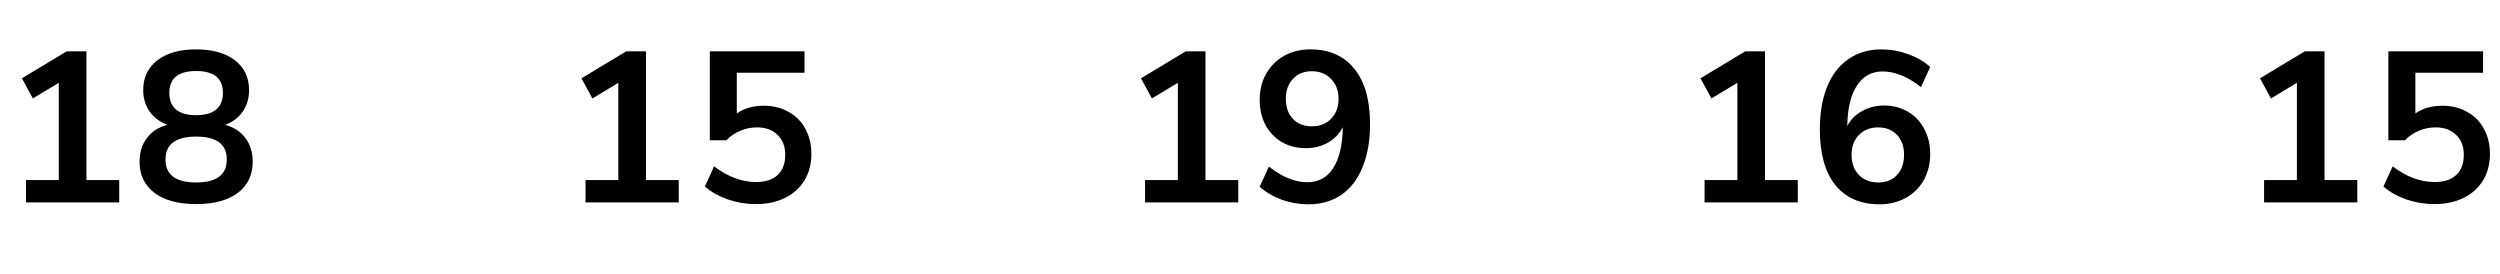
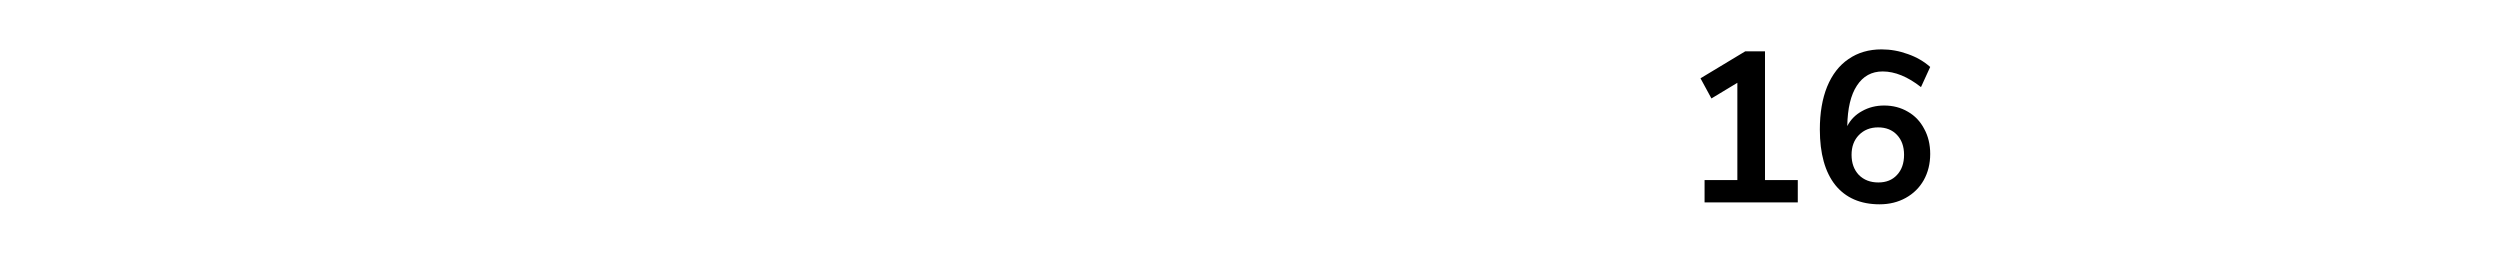
<svg xmlns="http://www.w3.org/2000/svg" width="210" height="23" viewBox="0 0 210 23" fill="none">
-   <path d="M7.26 15.128H10.014V17H2.184V15.128H4.938V6.956L2.76 8.27L1.842 6.578L5.604 4.31H7.26V15.128ZM18.905 10.484C19.649 10.688 20.219 11.06 20.615 11.6C21.023 12.14 21.227 12.8 21.227 13.58C21.227 14.696 20.807 15.572 19.967 16.208C19.127 16.832 17.963 17.144 16.475 17.144C14.987 17.144 13.823 16.832 12.983 16.208C12.143 15.572 11.723 14.696 11.723 13.58C11.723 12.8 11.927 12.14 12.335 11.6C12.743 11.048 13.319 10.676 14.063 10.484C13.427 10.244 12.929 9.872 12.569 9.368C12.209 8.852 12.029 8.252 12.029 7.568C12.029 6.512 12.425 5.678 13.217 5.066C14.009 4.454 15.095 4.148 16.475 4.148C17.855 4.148 18.941 4.454 19.733 5.066C20.525 5.678 20.921 6.512 20.921 7.568C20.921 8.264 20.741 8.87 20.381 9.386C20.021 9.902 19.529 10.268 18.905 10.484ZM16.475 5.966C14.975 5.966 14.225 6.578 14.225 7.802C14.225 8.414 14.411 8.882 14.783 9.206C15.167 9.518 15.731 9.674 16.475 9.674C17.219 9.674 17.777 9.518 18.149 9.206C18.533 8.882 18.725 8.414 18.725 7.802C18.725 6.578 17.975 5.966 16.475 5.966ZM16.475 15.326C18.191 15.326 19.049 14.684 19.049 13.4C19.049 12.116 18.191 11.474 16.475 11.474C14.759 11.474 13.901 12.116 13.901 13.4C13.901 14.684 14.759 15.326 16.475 15.326Z" fill="black" />
-   <path d="M54.26 15.128H57.014V17H49.184V15.128H51.938V6.956L49.76 8.27L48.842 6.578L52.604 4.31H54.26V15.128ZM64.159 8.882C64.951 8.882 65.647 9.056 66.247 9.404C66.859 9.74 67.327 10.214 67.651 10.826C67.987 11.438 68.155 12.14 68.155 12.932C68.155 13.772 67.963 14.51 67.579 15.146C67.195 15.782 66.649 16.274 65.941 16.622C65.245 16.97 64.423 17.144 63.475 17.144C62.683 17.144 61.897 17.012 61.117 16.748C60.349 16.472 59.713 16.112 59.209 15.668L59.983 13.976C61.135 14.852 62.311 15.29 63.511 15.29C64.303 15.29 64.909 15.092 65.329 14.696C65.749 14.3 65.959 13.736 65.959 13.004C65.959 12.296 65.743 11.738 65.311 11.33C64.891 10.91 64.315 10.7 63.583 10.7C63.091 10.7 62.623 10.796 62.179 10.988C61.747 11.168 61.357 11.432 61.009 11.78H59.623V4.31H67.579V6.11H61.891V9.53C62.503 9.098 63.259 8.882 64.159 8.882Z" fill="black" />
-   <path d="M101.26 15.128H104.014V17H96.184V15.128H98.938V6.956L96.76 8.27L95.842 6.578L99.604 4.31H101.26V15.128ZM110.061 4.148C111.669 4.148 112.905 4.694 113.769 5.786C114.645 6.866 115.083 8.414 115.083 10.43C115.083 11.822 114.873 13.028 114.453 14.048C114.045 15.056 113.451 15.83 112.671 16.37C111.891 16.898 110.967 17.162 109.899 17.162C109.143 17.162 108.405 17.036 107.685 16.784C106.965 16.52 106.341 16.154 105.813 15.686L106.587 13.994C107.703 14.87 108.777 15.308 109.809 15.308C110.757 15.308 111.483 14.912 111.987 14.12C112.503 13.328 112.773 12.182 112.797 10.682C112.521 11.222 112.107 11.654 111.555 11.978C111.003 12.29 110.385 12.446 109.701 12.446C108.945 12.446 108.273 12.278 107.685 11.942C107.097 11.594 106.635 11.114 106.299 10.502C105.975 9.878 105.813 9.17 105.813 8.378C105.813 7.562 105.993 6.836 106.353 6.2C106.725 5.552 107.229 5.048 107.865 4.688C108.513 4.328 109.245 4.148 110.061 4.148ZM110.187 10.61C110.859 10.61 111.399 10.4 111.807 9.98C112.227 9.548 112.437 8.99 112.437 8.306C112.437 7.61 112.227 7.052 111.807 6.632C111.399 6.2 110.859 5.984 110.187 5.984C109.527 5.984 108.999 6.2 108.603 6.632C108.207 7.052 108.009 7.61 108.009 8.306C108.009 9.002 108.207 9.56 108.603 9.98C108.999 10.4 109.527 10.61 110.187 10.61Z" fill="black" />
  <path d="M148.26 15.128H151.014V17H143.184V15.128H145.938V6.956L143.76 8.27L142.842 6.578L146.604 4.31H148.26V15.128ZM158.267 8.864C159.011 8.864 159.677 9.038 160.265 9.386C160.853 9.722 161.309 10.202 161.633 10.826C161.969 11.438 162.137 12.14 162.137 12.932C162.137 13.748 161.957 14.48 161.597 15.128C161.237 15.764 160.733 16.262 160.085 16.622C159.437 16.982 158.705 17.162 157.889 17.162C156.281 17.162 155.039 16.622 154.163 15.542C153.299 14.45 152.867 12.896 152.867 10.88C152.867 9.488 153.071 8.288 153.479 7.28C153.899 6.26 154.499 5.486 155.279 4.958C156.059 4.418 156.983 4.148 158.051 4.148C158.807 4.148 159.545 4.28 160.265 4.544C160.985 4.796 161.609 5.156 162.137 5.624L161.363 7.316C160.247 6.44 159.173 6.002 158.141 6.002C157.217 6.002 156.497 6.398 155.981 7.19C155.465 7.97 155.195 9.104 155.171 10.592C155.447 10.052 155.861 9.632 156.413 9.332C156.965 9.02 157.583 8.864 158.267 8.864ZM157.781 15.326C158.441 15.326 158.963 15.116 159.347 14.696C159.743 14.276 159.941 13.712 159.941 13.004C159.941 12.308 159.743 11.75 159.347 11.33C158.951 10.91 158.423 10.7 157.763 10.7C157.103 10.7 156.563 10.916 156.143 11.348C155.735 11.768 155.531 12.32 155.531 13.004C155.531 13.7 155.735 14.264 156.143 14.696C156.563 15.116 157.109 15.326 157.781 15.326Z" fill="black" />
-   <path d="M195.26 15.128H198.014V17H190.184V15.128H192.938V6.956L190.76 8.27L189.842 6.578L193.604 4.31H195.26V15.128ZM205.159 8.882C205.951 8.882 206.647 9.056 207.247 9.404C207.859 9.74 208.327 10.214 208.651 10.826C208.987 11.438 209.155 12.14 209.155 12.932C209.155 13.772 208.963 14.51 208.579 15.146C208.195 15.782 207.649 16.274 206.941 16.622C206.245 16.97 205.423 17.144 204.475 17.144C203.683 17.144 202.897 17.012 202.117 16.748C201.349 16.472 200.713 16.112 200.209 15.668L200.983 13.976C202.135 14.852 203.311 15.29 204.511 15.29C205.303 15.29 205.909 15.092 206.329 14.696C206.749 14.3 206.959 13.736 206.959 13.004C206.959 12.296 206.743 11.738 206.311 11.33C205.891 10.91 205.315 10.7 204.583 10.7C204.091 10.7 203.623 10.796 203.179 10.988C202.747 11.168 202.357 11.432 202.009 11.78H200.623V4.31H208.579V6.11H202.891V9.53C203.503 9.098 204.259 8.882 205.159 8.882Z" fill="black" />
</svg>